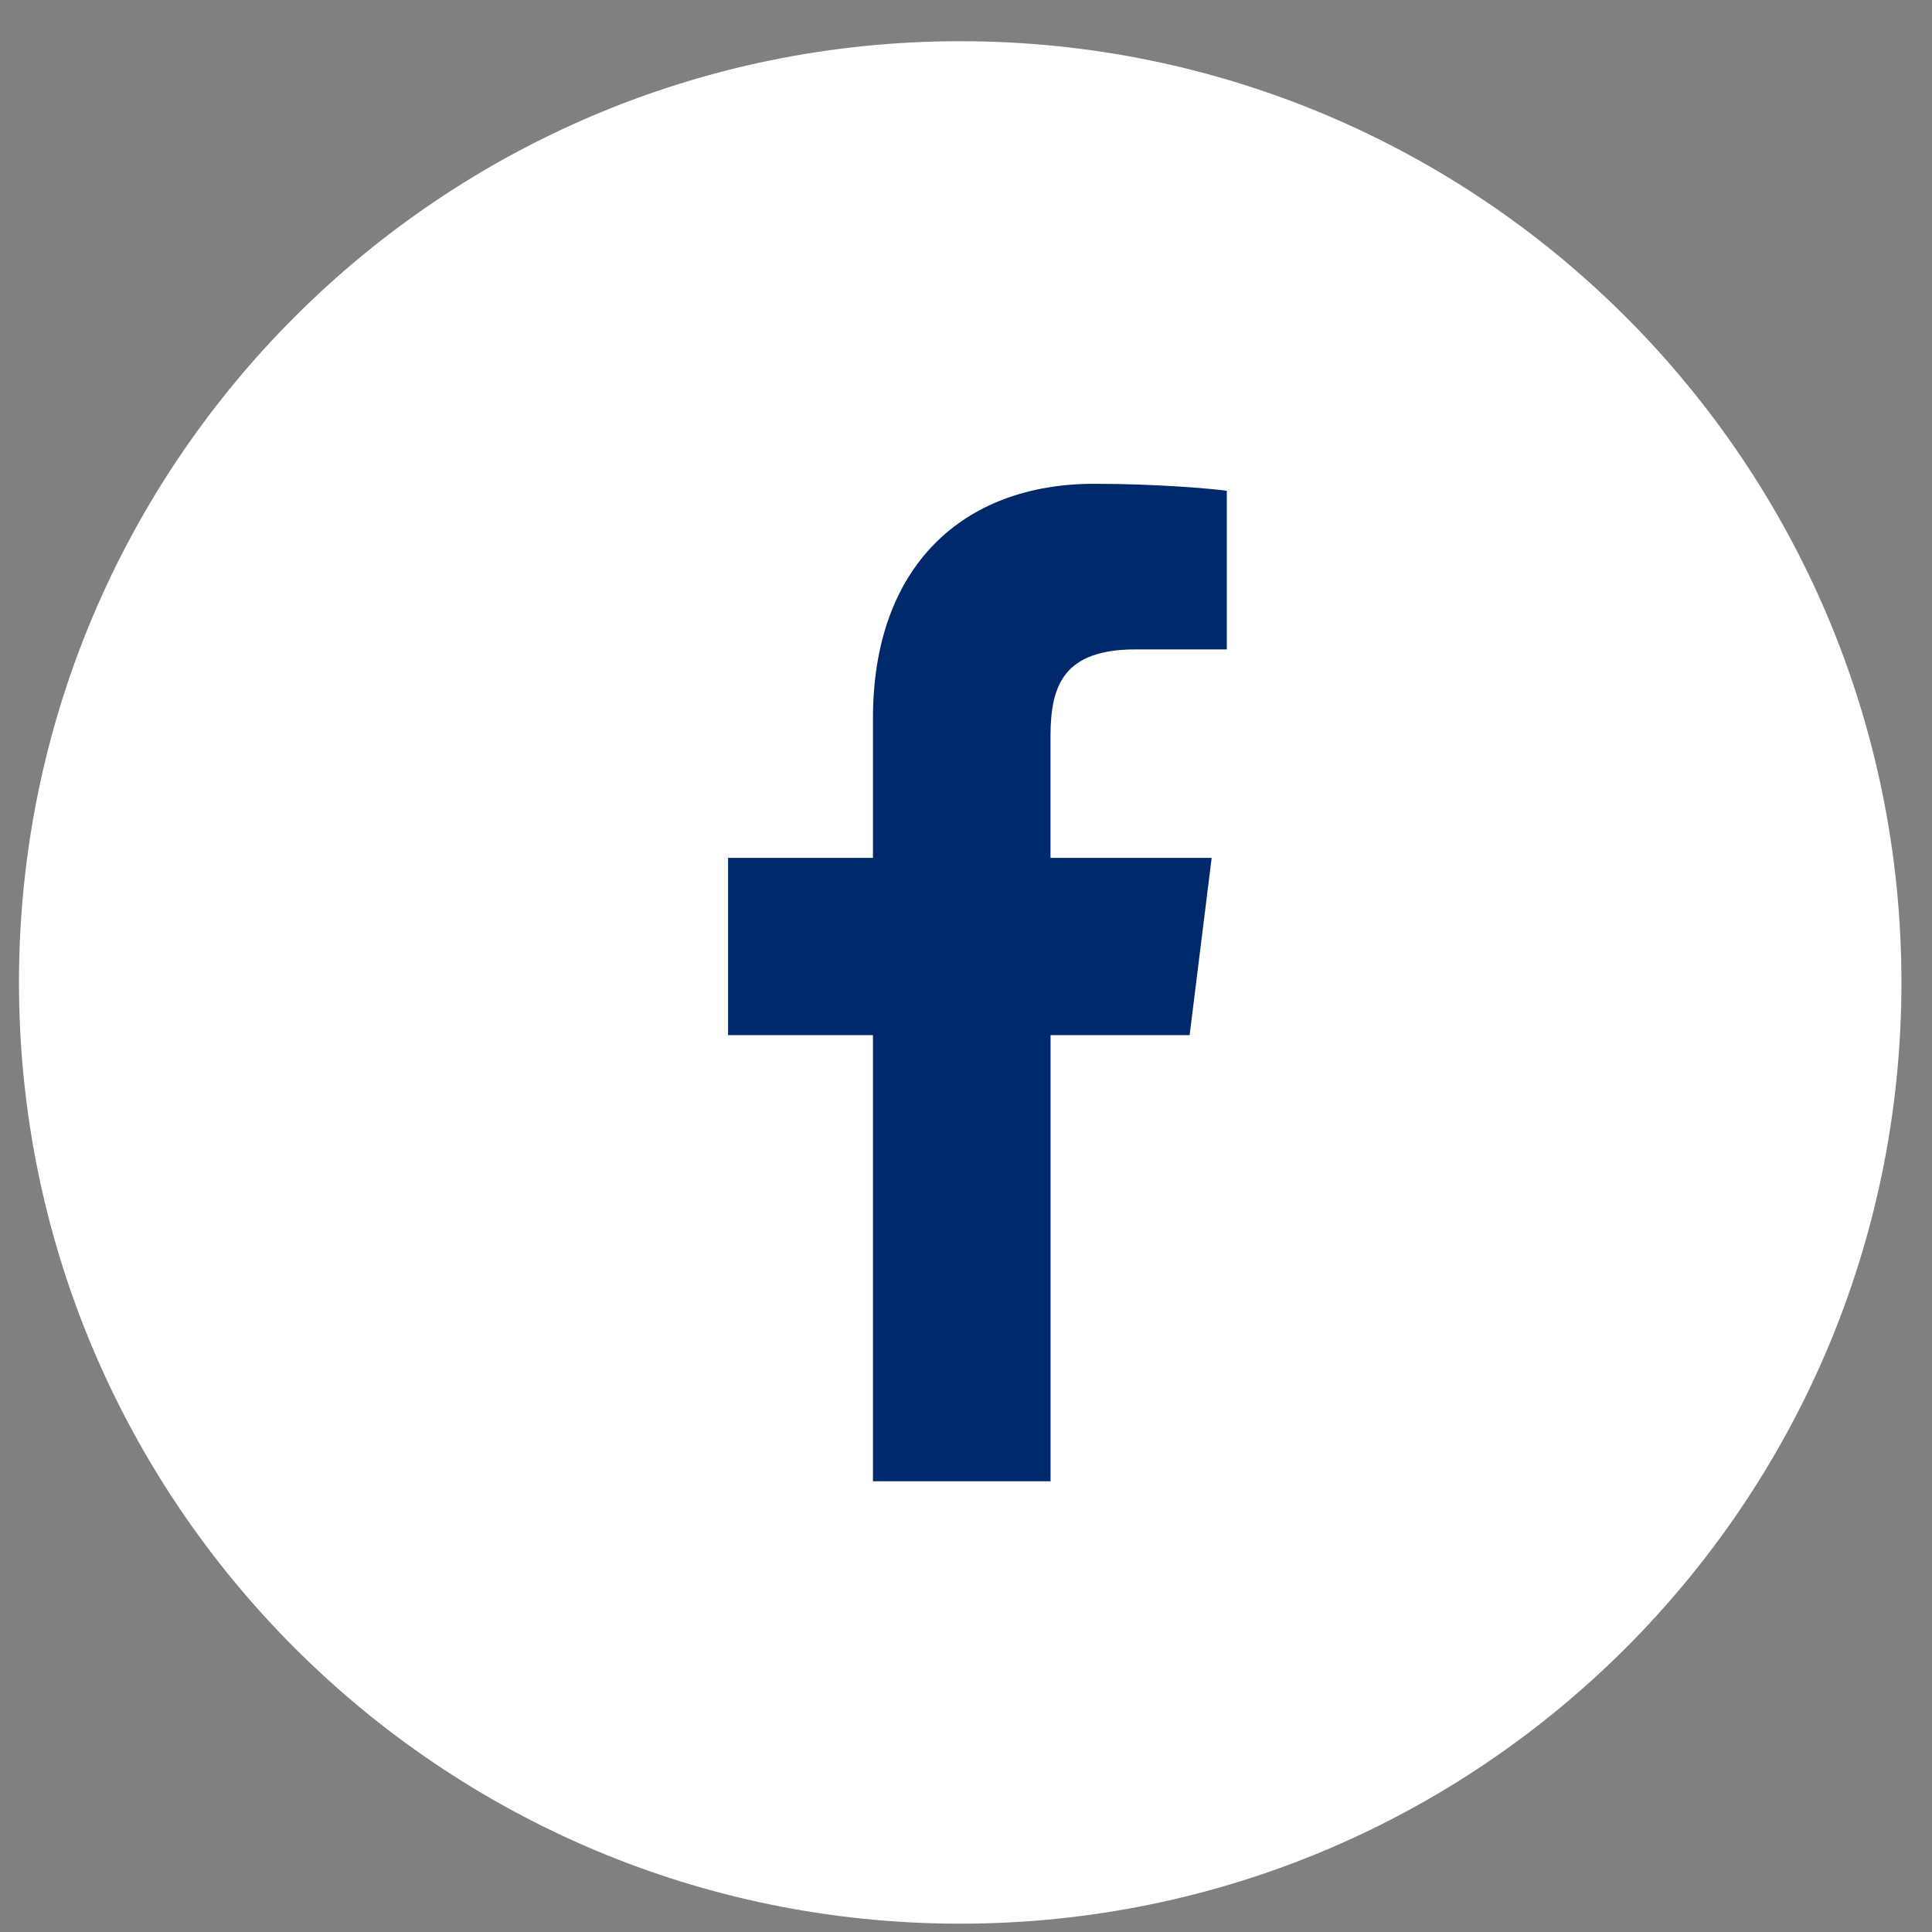
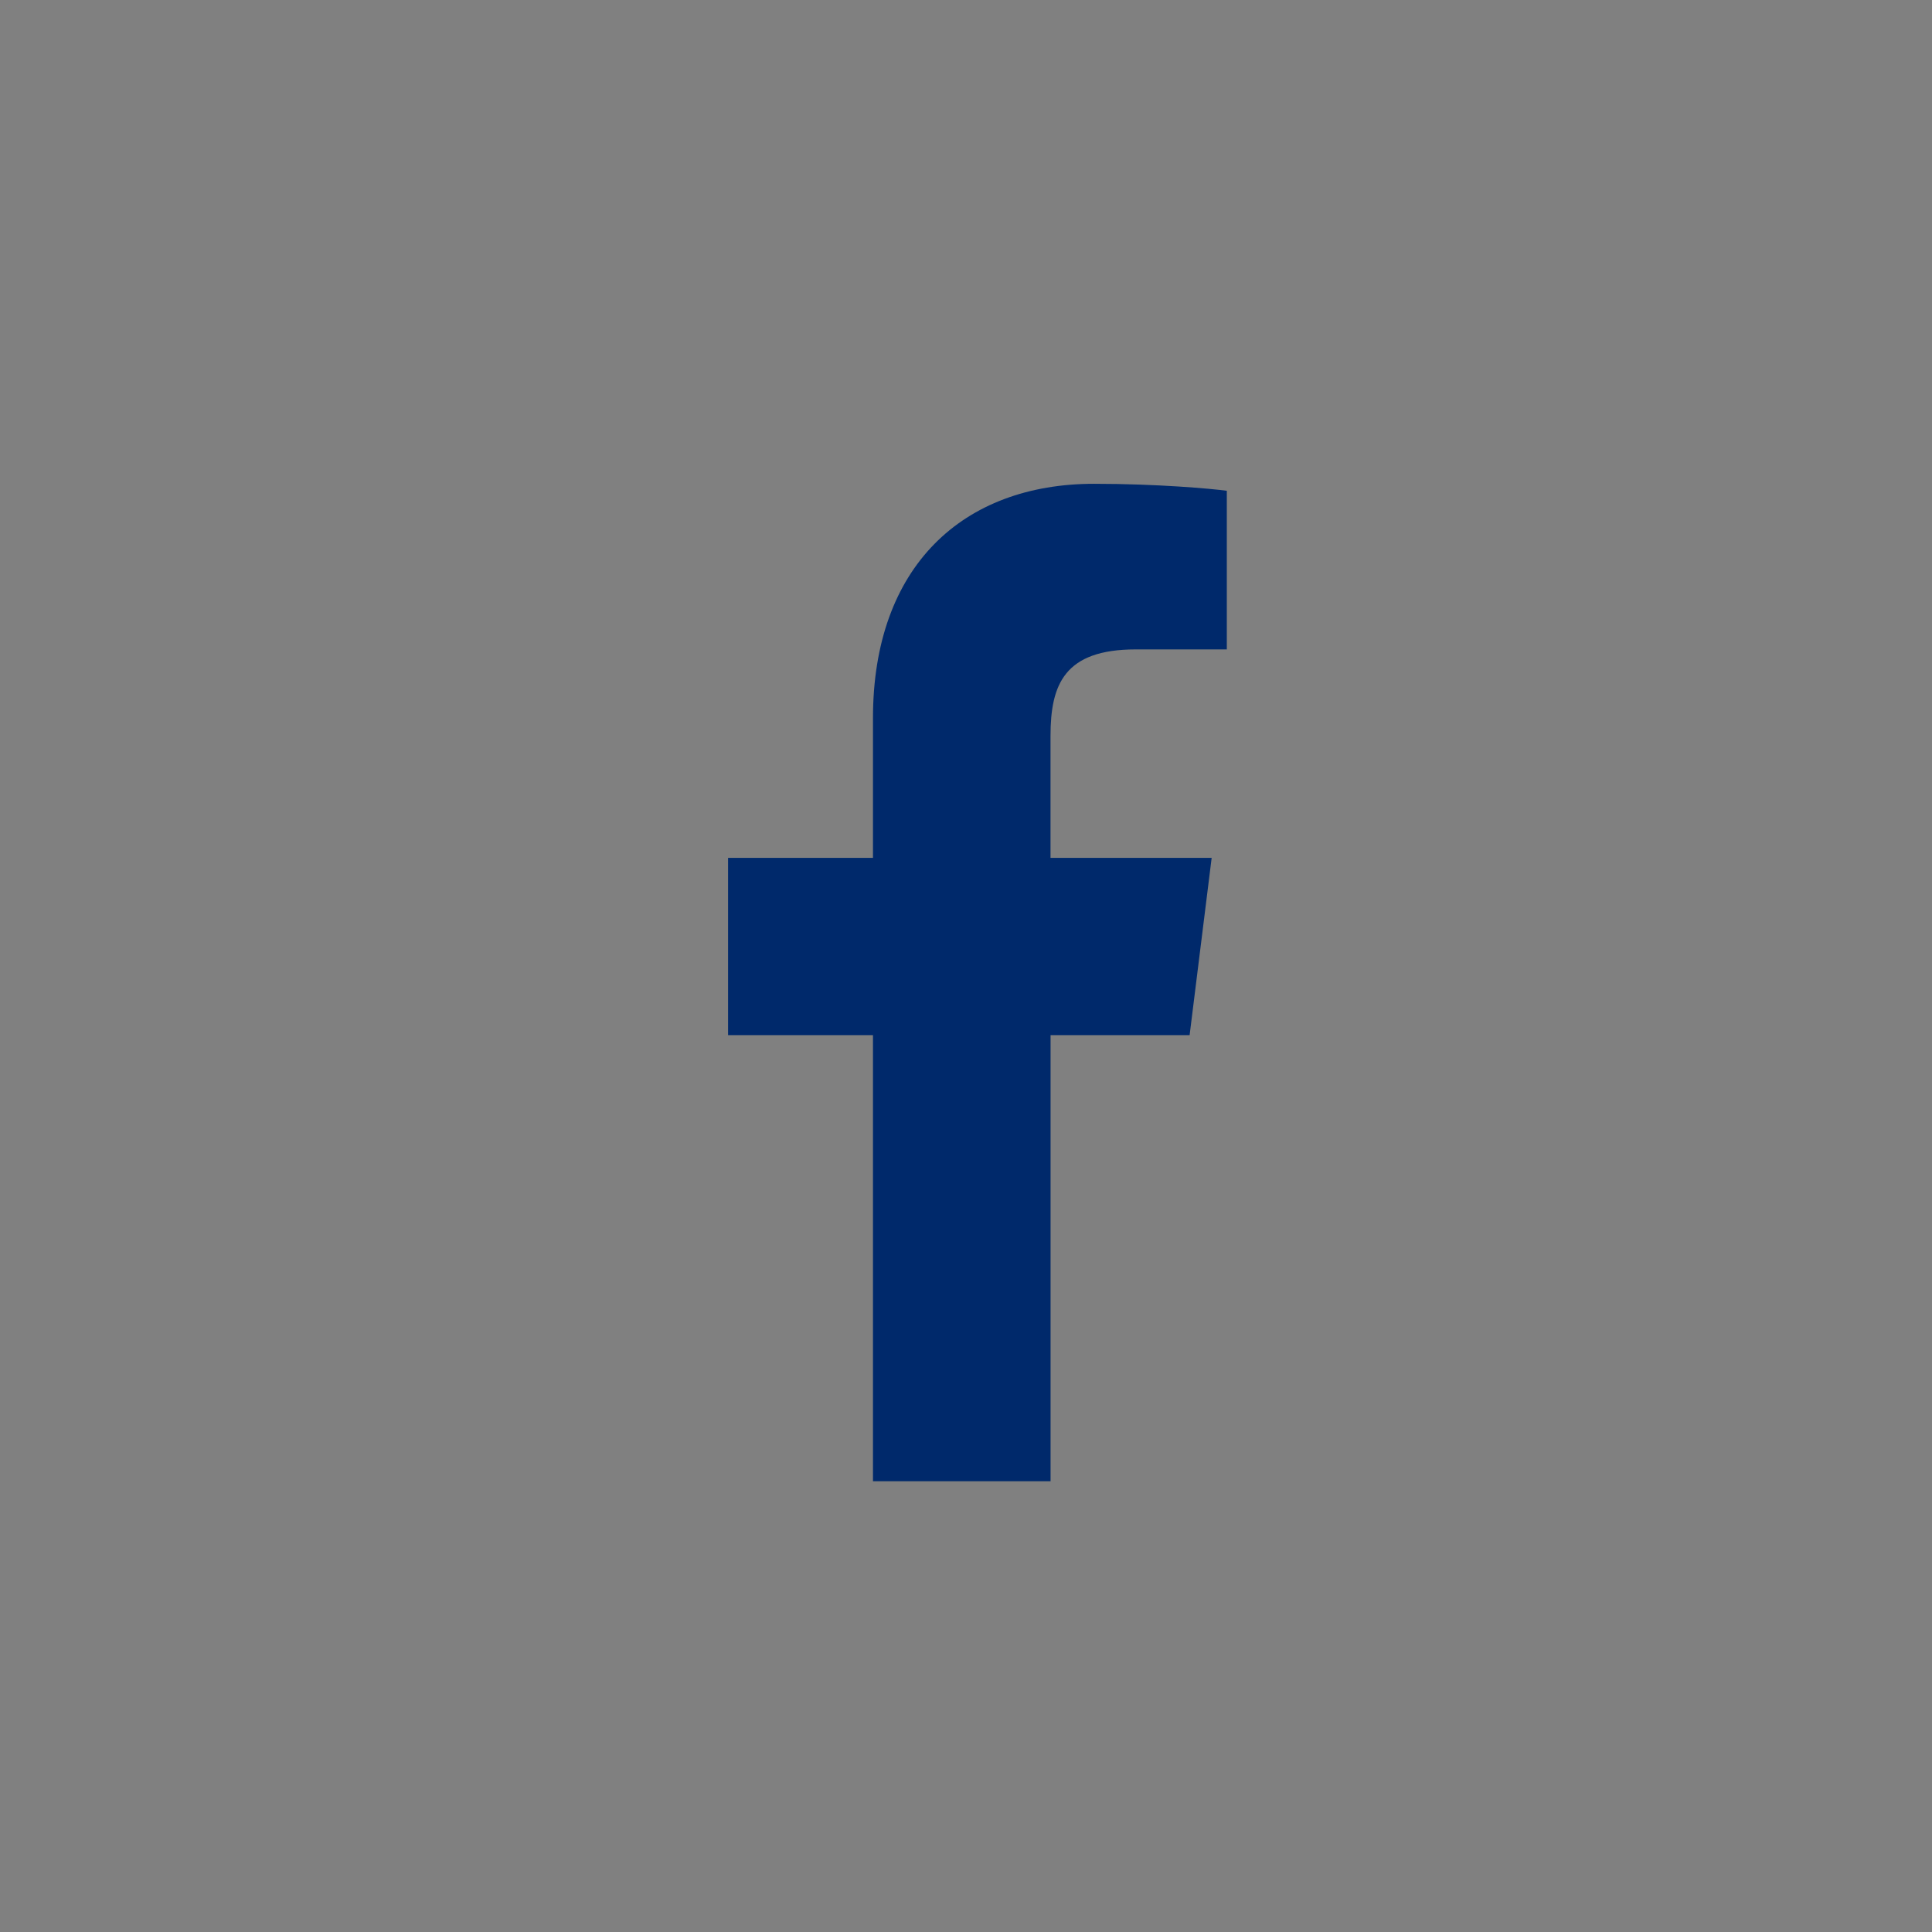
<svg xmlns="http://www.w3.org/2000/svg" width="39" height="39" viewBox="0 0 39 39" fill="none">
  <rect x="0" y="0" width="39" height="39" fill="#808080" stroke="none" />
-   <path d="M19.383 0.832C29.877 0.832 38.383 9.339 38.383 19.832C38.383 30.325 29.877 38.832 19.383 38.832C8.89 38.832 0.383 30.325 0.383 19.832C0.383 9.339 8.89 0.832 19.383 0.832Z" fill="white" />
  <path d="M22.927 13.109H24.765V9.907C24.448 9.864 23.358 9.766 22.087 9.766C19.437 9.766 17.622 11.433 17.622 14.497V17.317H14.697V20.896H17.622V29.901H21.207V20.896H24.014L24.459 17.317H21.206V14.852C21.207 13.817 21.486 13.109 22.927 13.109Z" fill="#00296B" />
</svg>